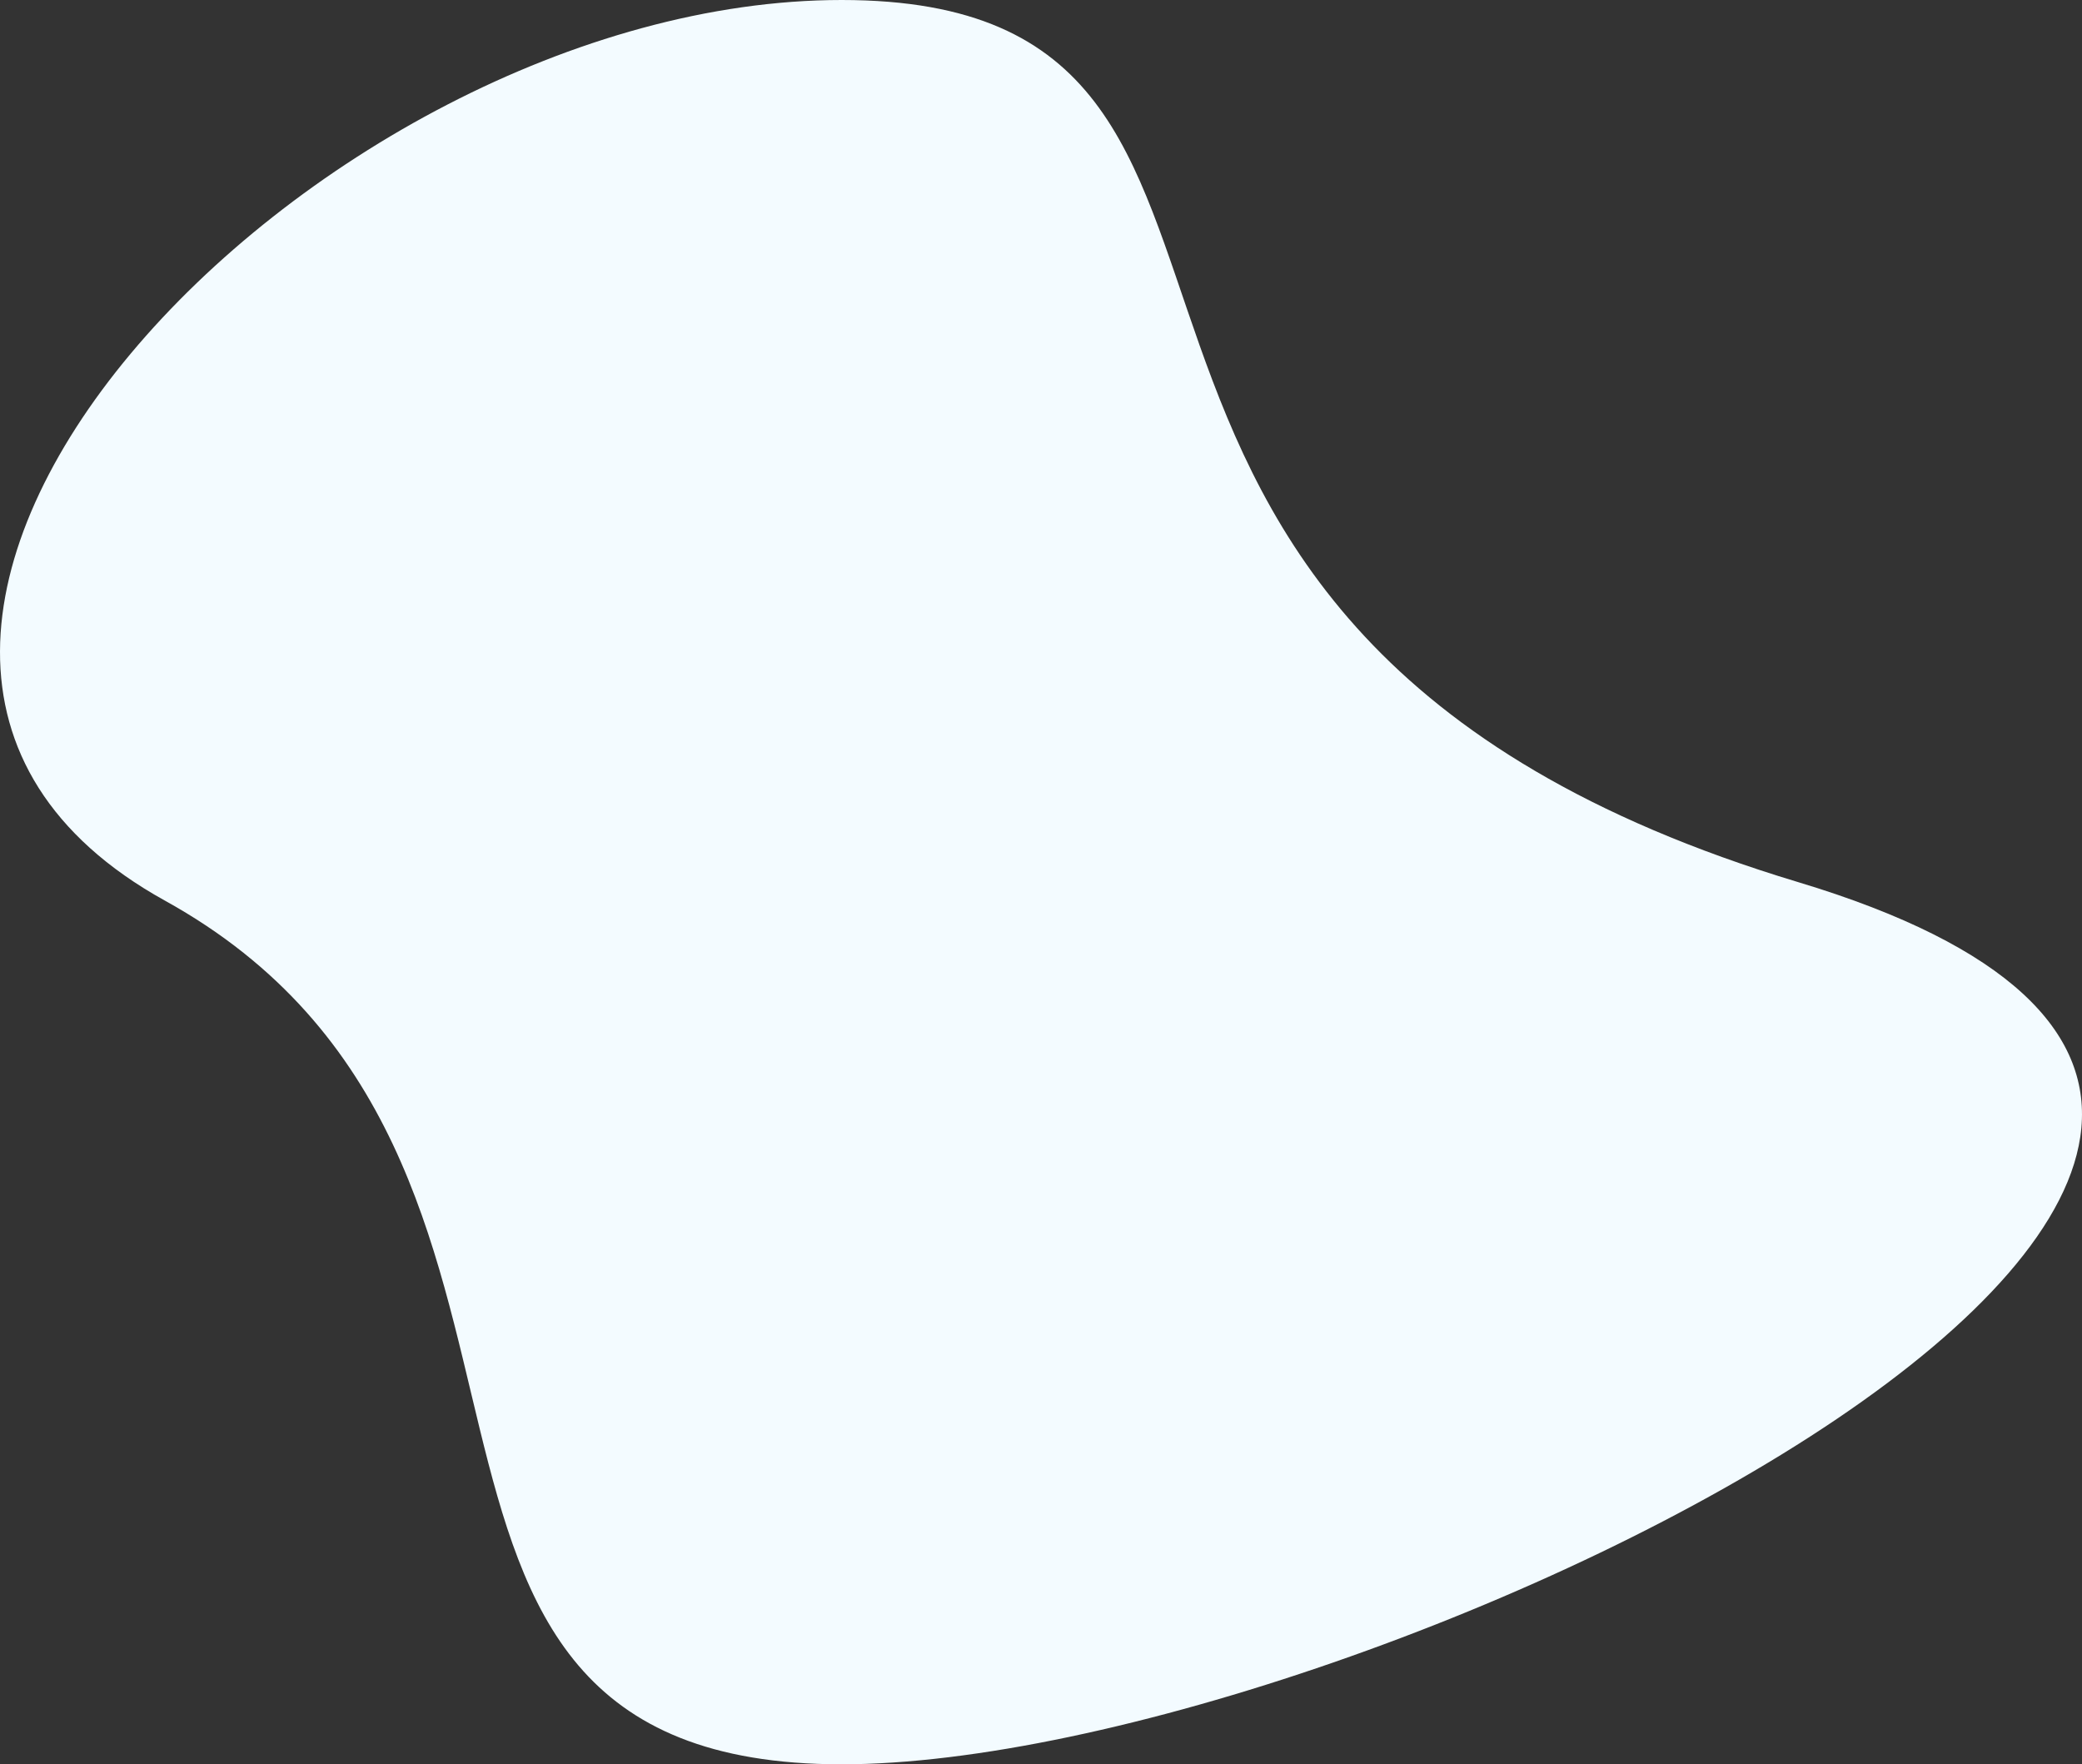
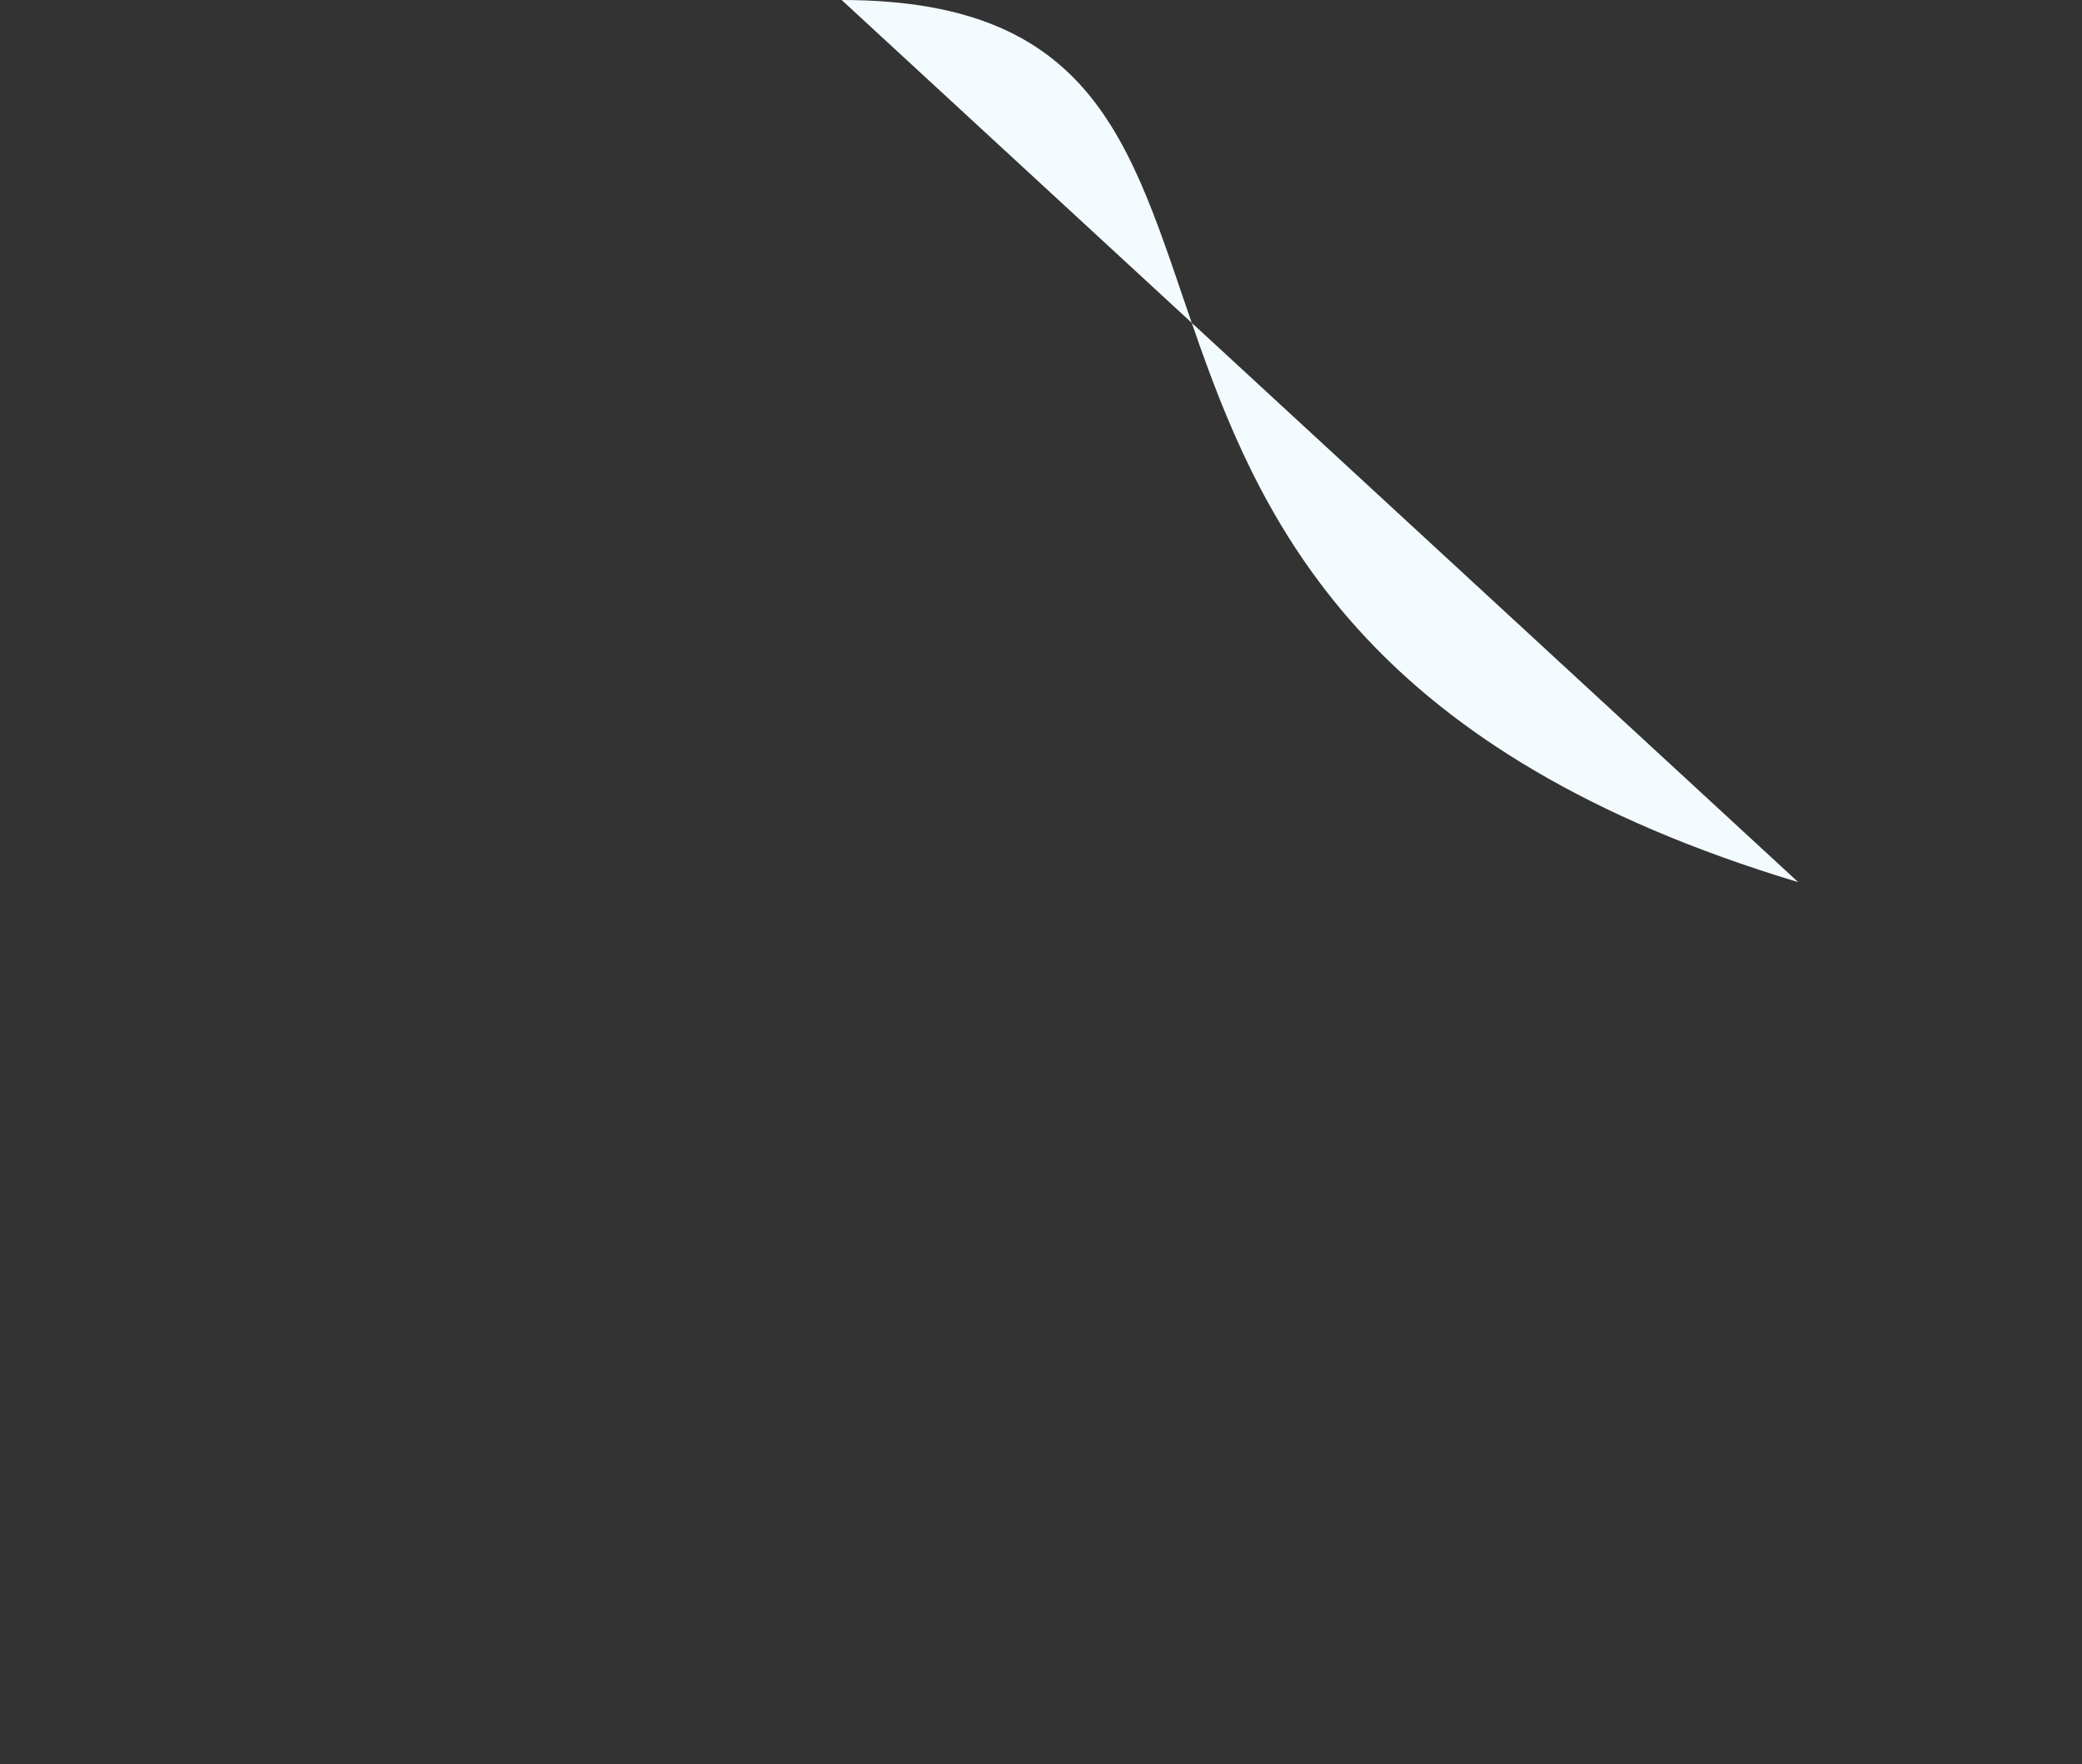
<svg xmlns="http://www.w3.org/2000/svg" width="693.223" height="587.397" viewBox="0 0 693.223 587.397">
  <rect x="0" y="0" width="693.223" height="587.397" fill="#333333" stroke="none" />
-   <path id="Path_98" data-name="Path 98" d="M318.5,0C494.4,0,354.2,208.564,637,293.7S494.4,587.4,318.5,587.4,248.194,385.62,93.188,299.858,142.6,0,318.5,0Z" transform="translate(-38.262)" fill="#f3fbff" />
+   <path id="Path_98" data-name="Path 98" d="M318.5,0C494.4,0,354.2,208.564,637,293.7Z" transform="translate(-38.262)" fill="#f3fbff" />
</svg>